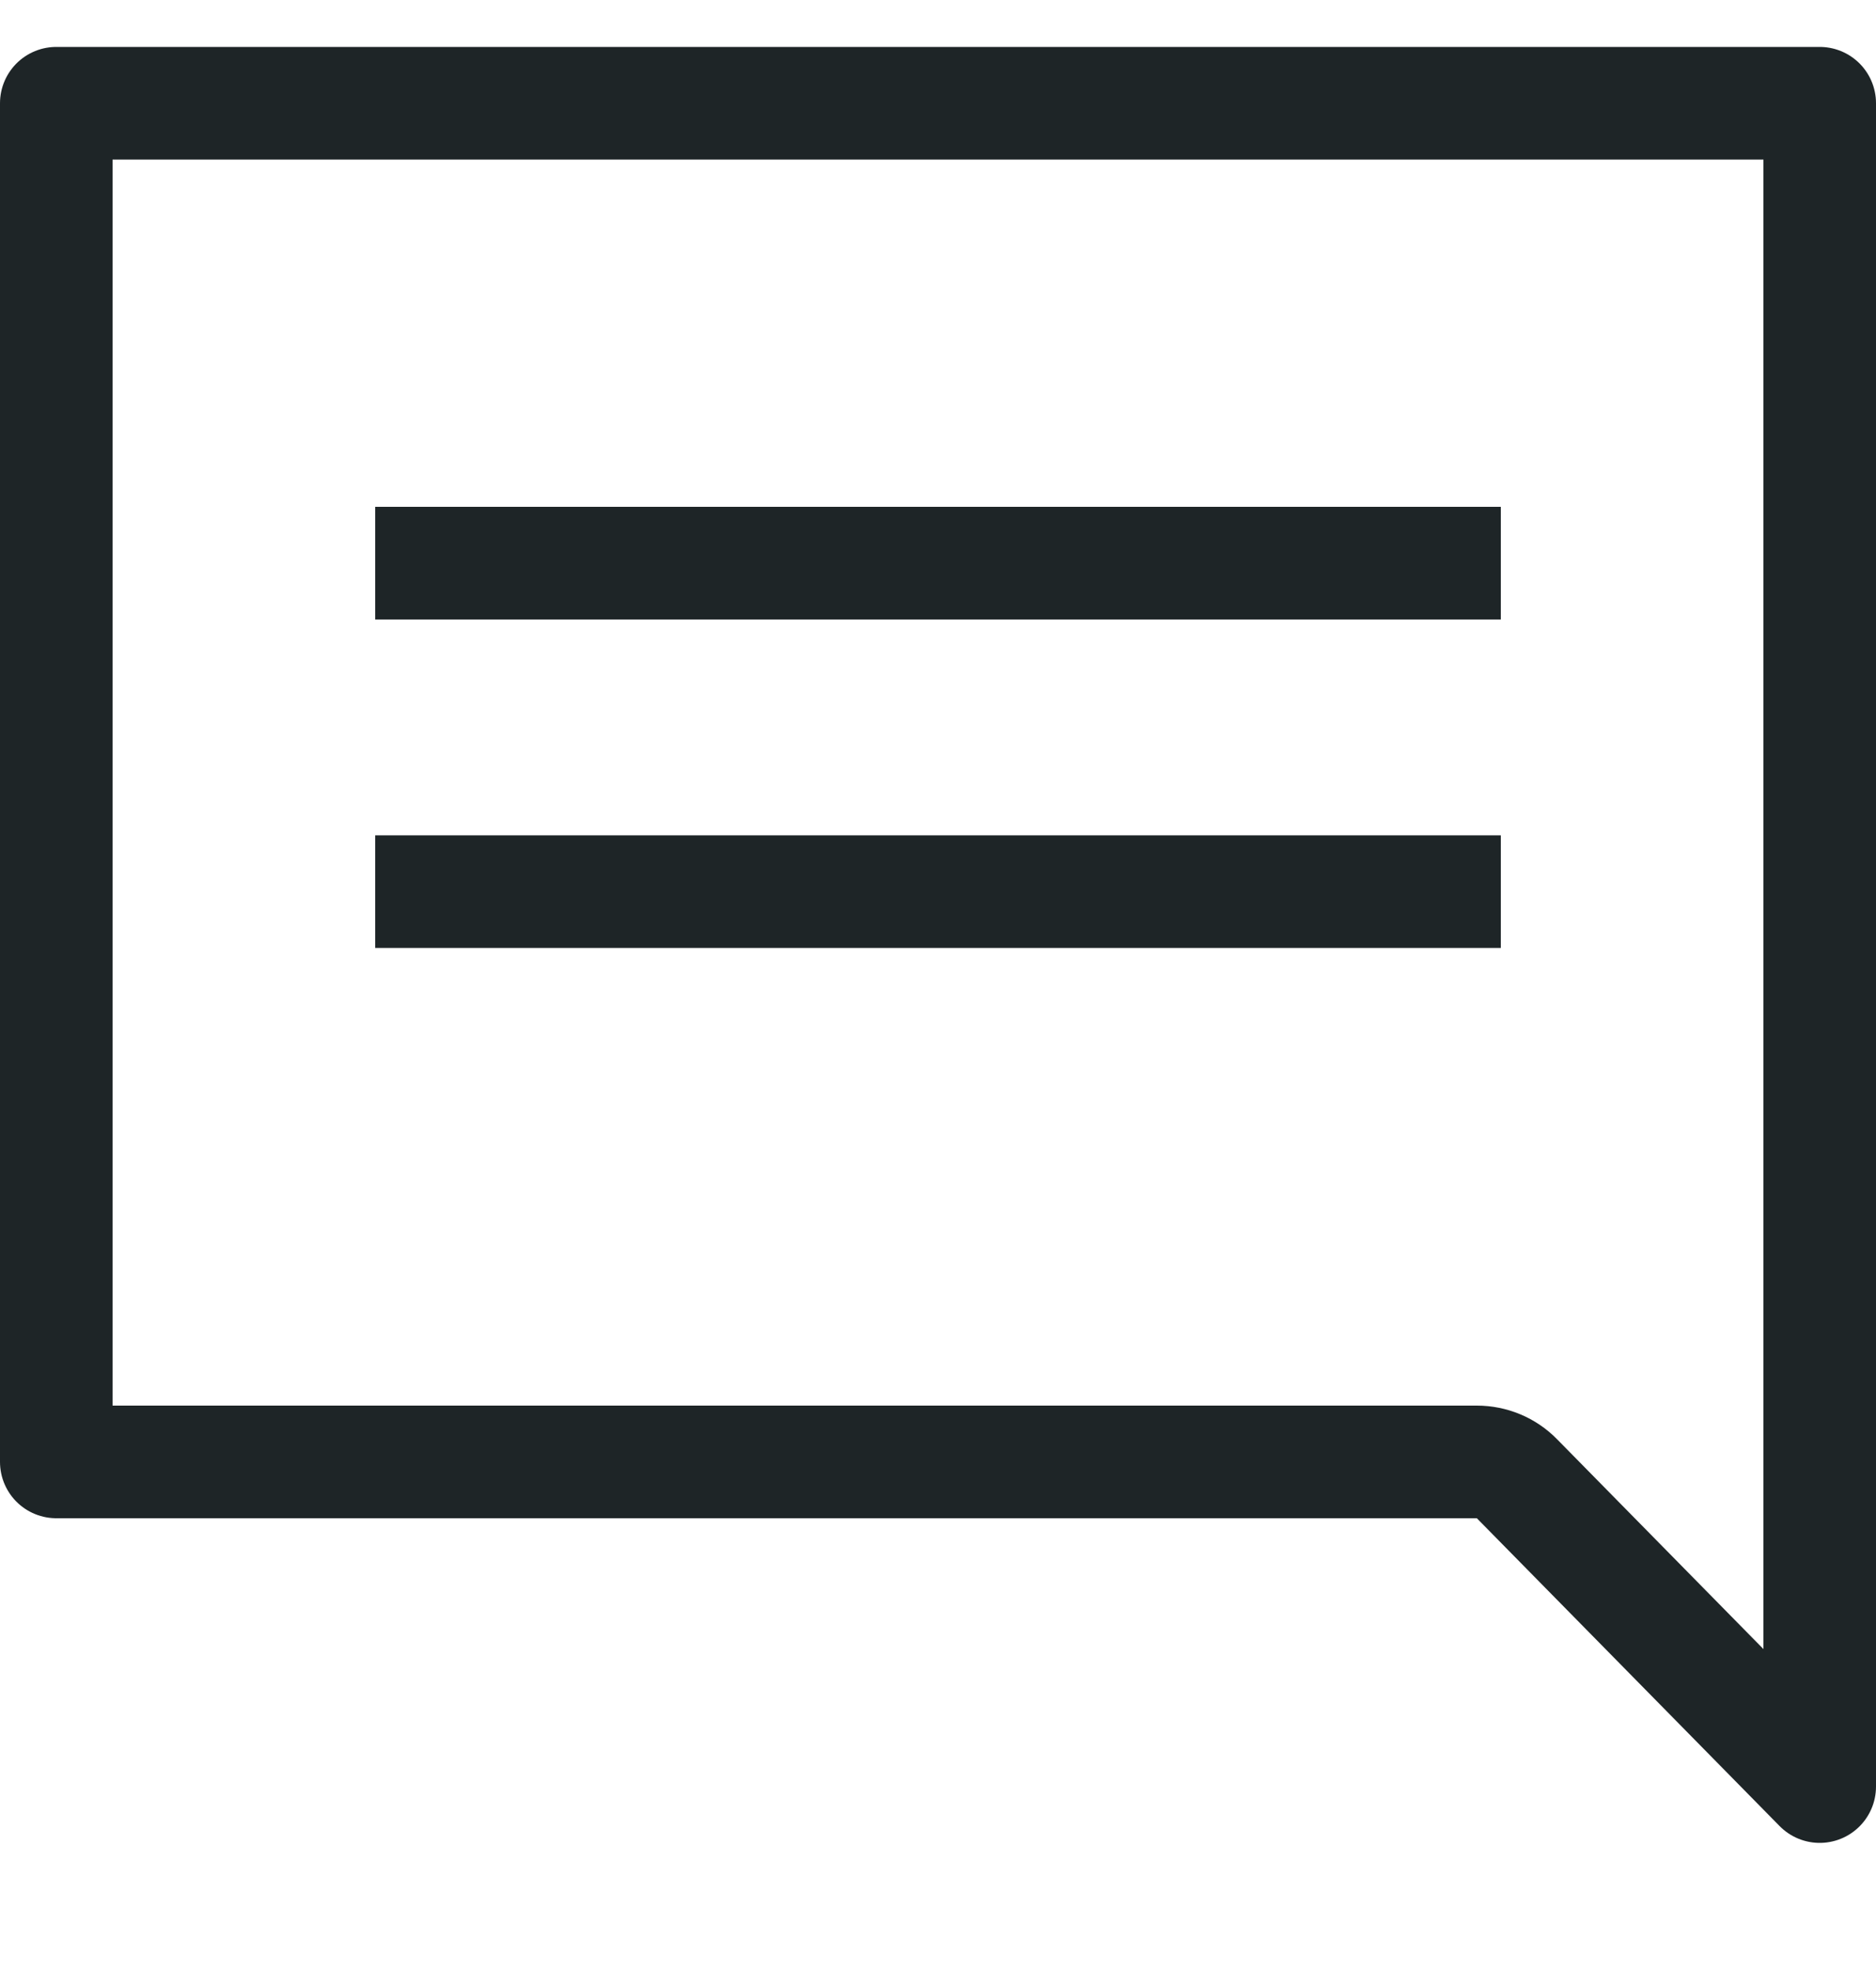
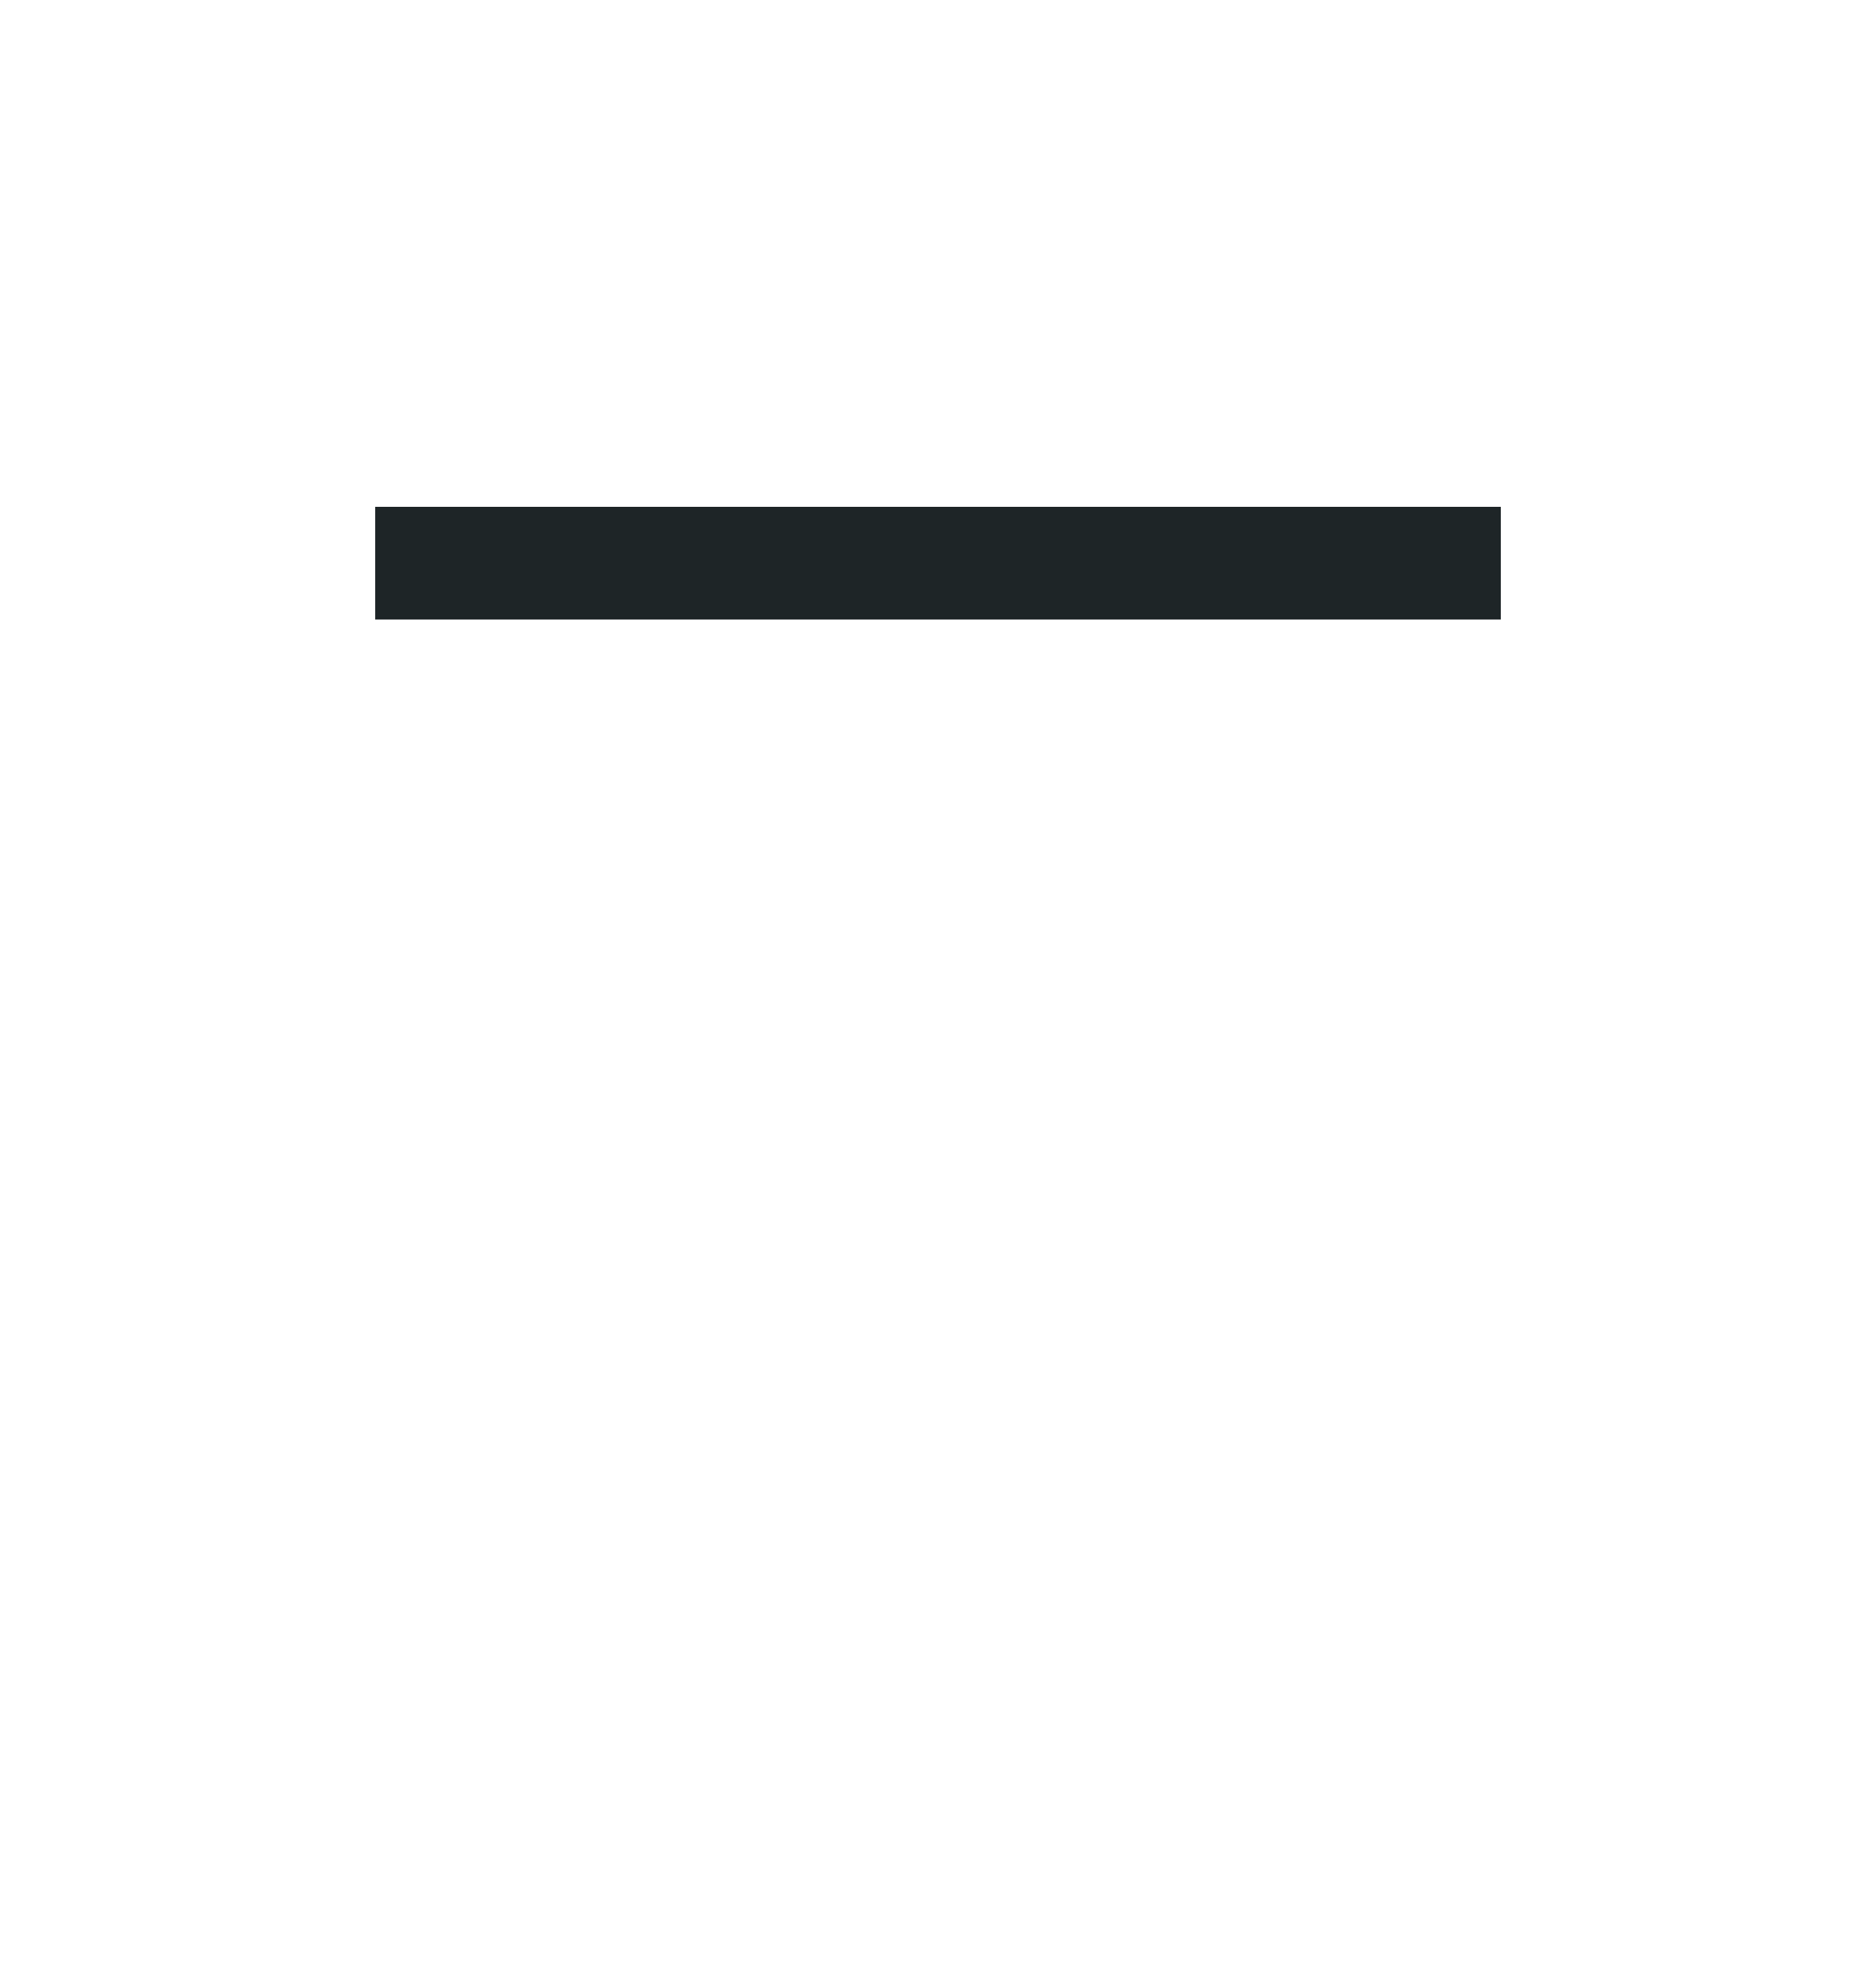
<svg xmlns="http://www.w3.org/2000/svg" width="20" height="21" viewBox="0 0 20 21" fill="none">
-   <path d="M16.172 15.755C16.06 15.64 15.905 15.576 15.745 15.576H0.6V1.1H19.4V19.035L16.172 15.755Z" stroke="#1E2527" stroke-width="1.2" stroke-linejoin="round" />
  <path d="M4 6H16" stroke="#1E2527" stroke-width="1.2" />
-   <path d="M4 9.5H16" stroke="#1E2527" stroke-width="1.2" />
</svg>